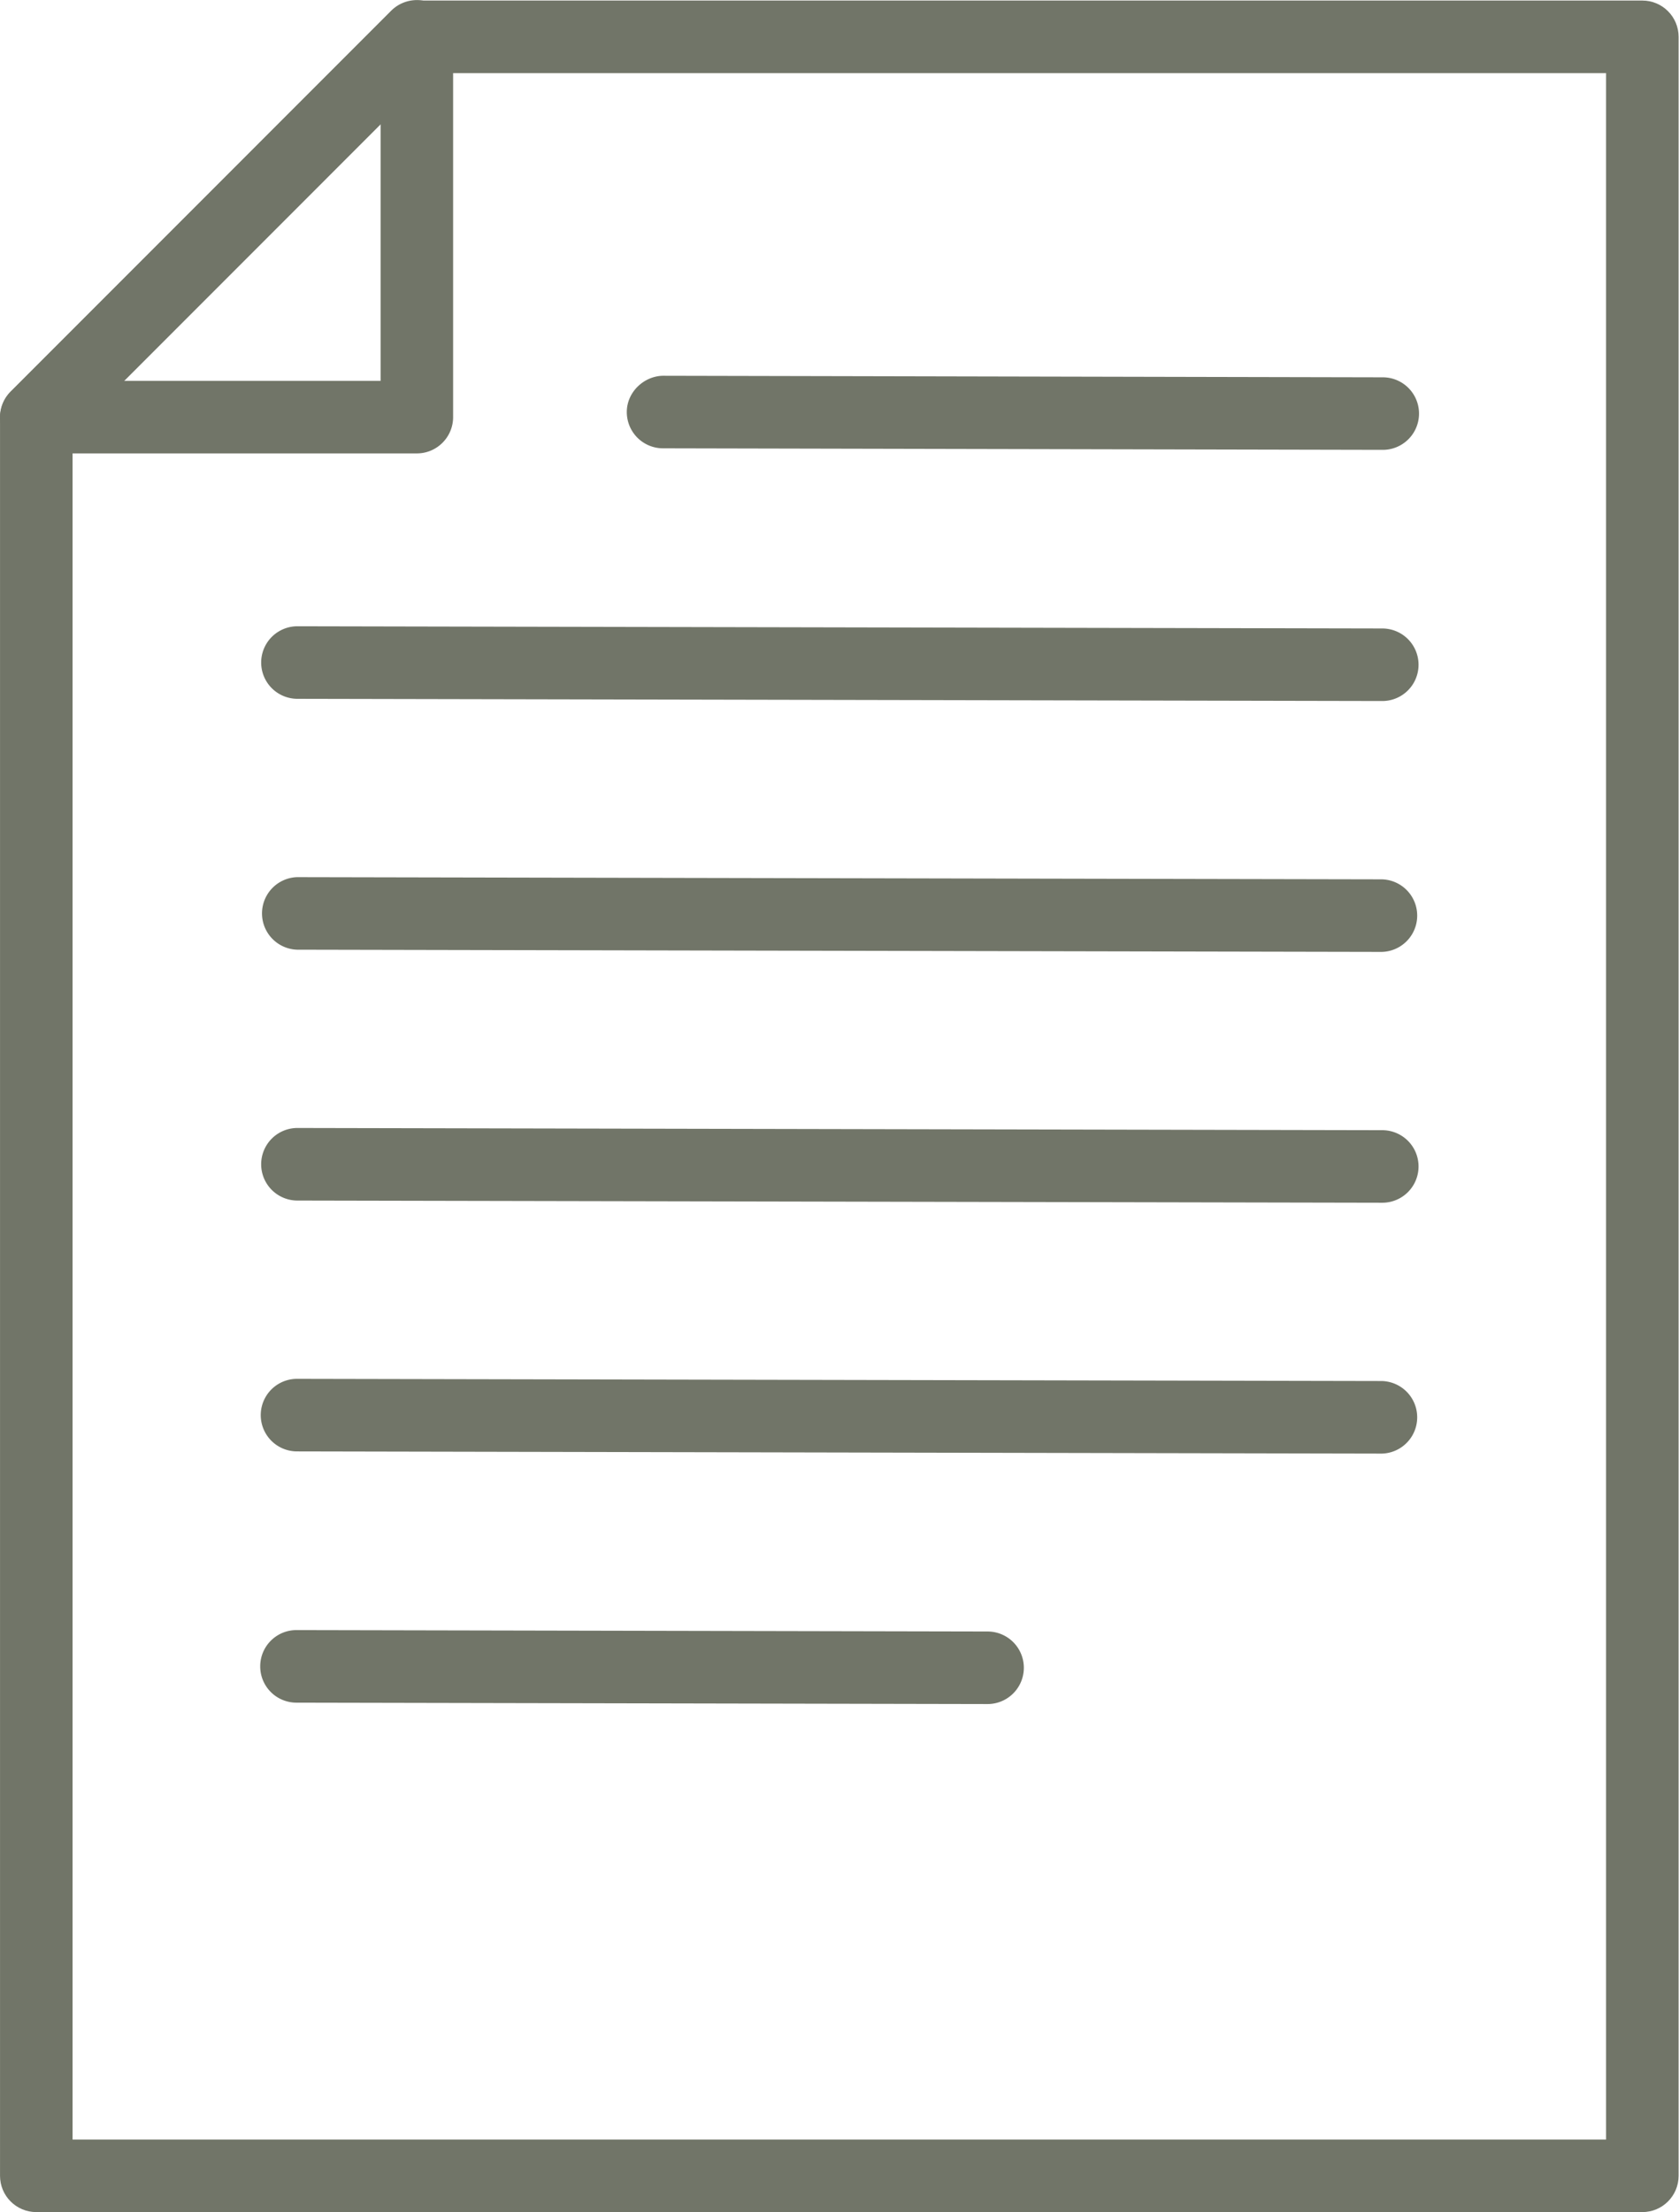
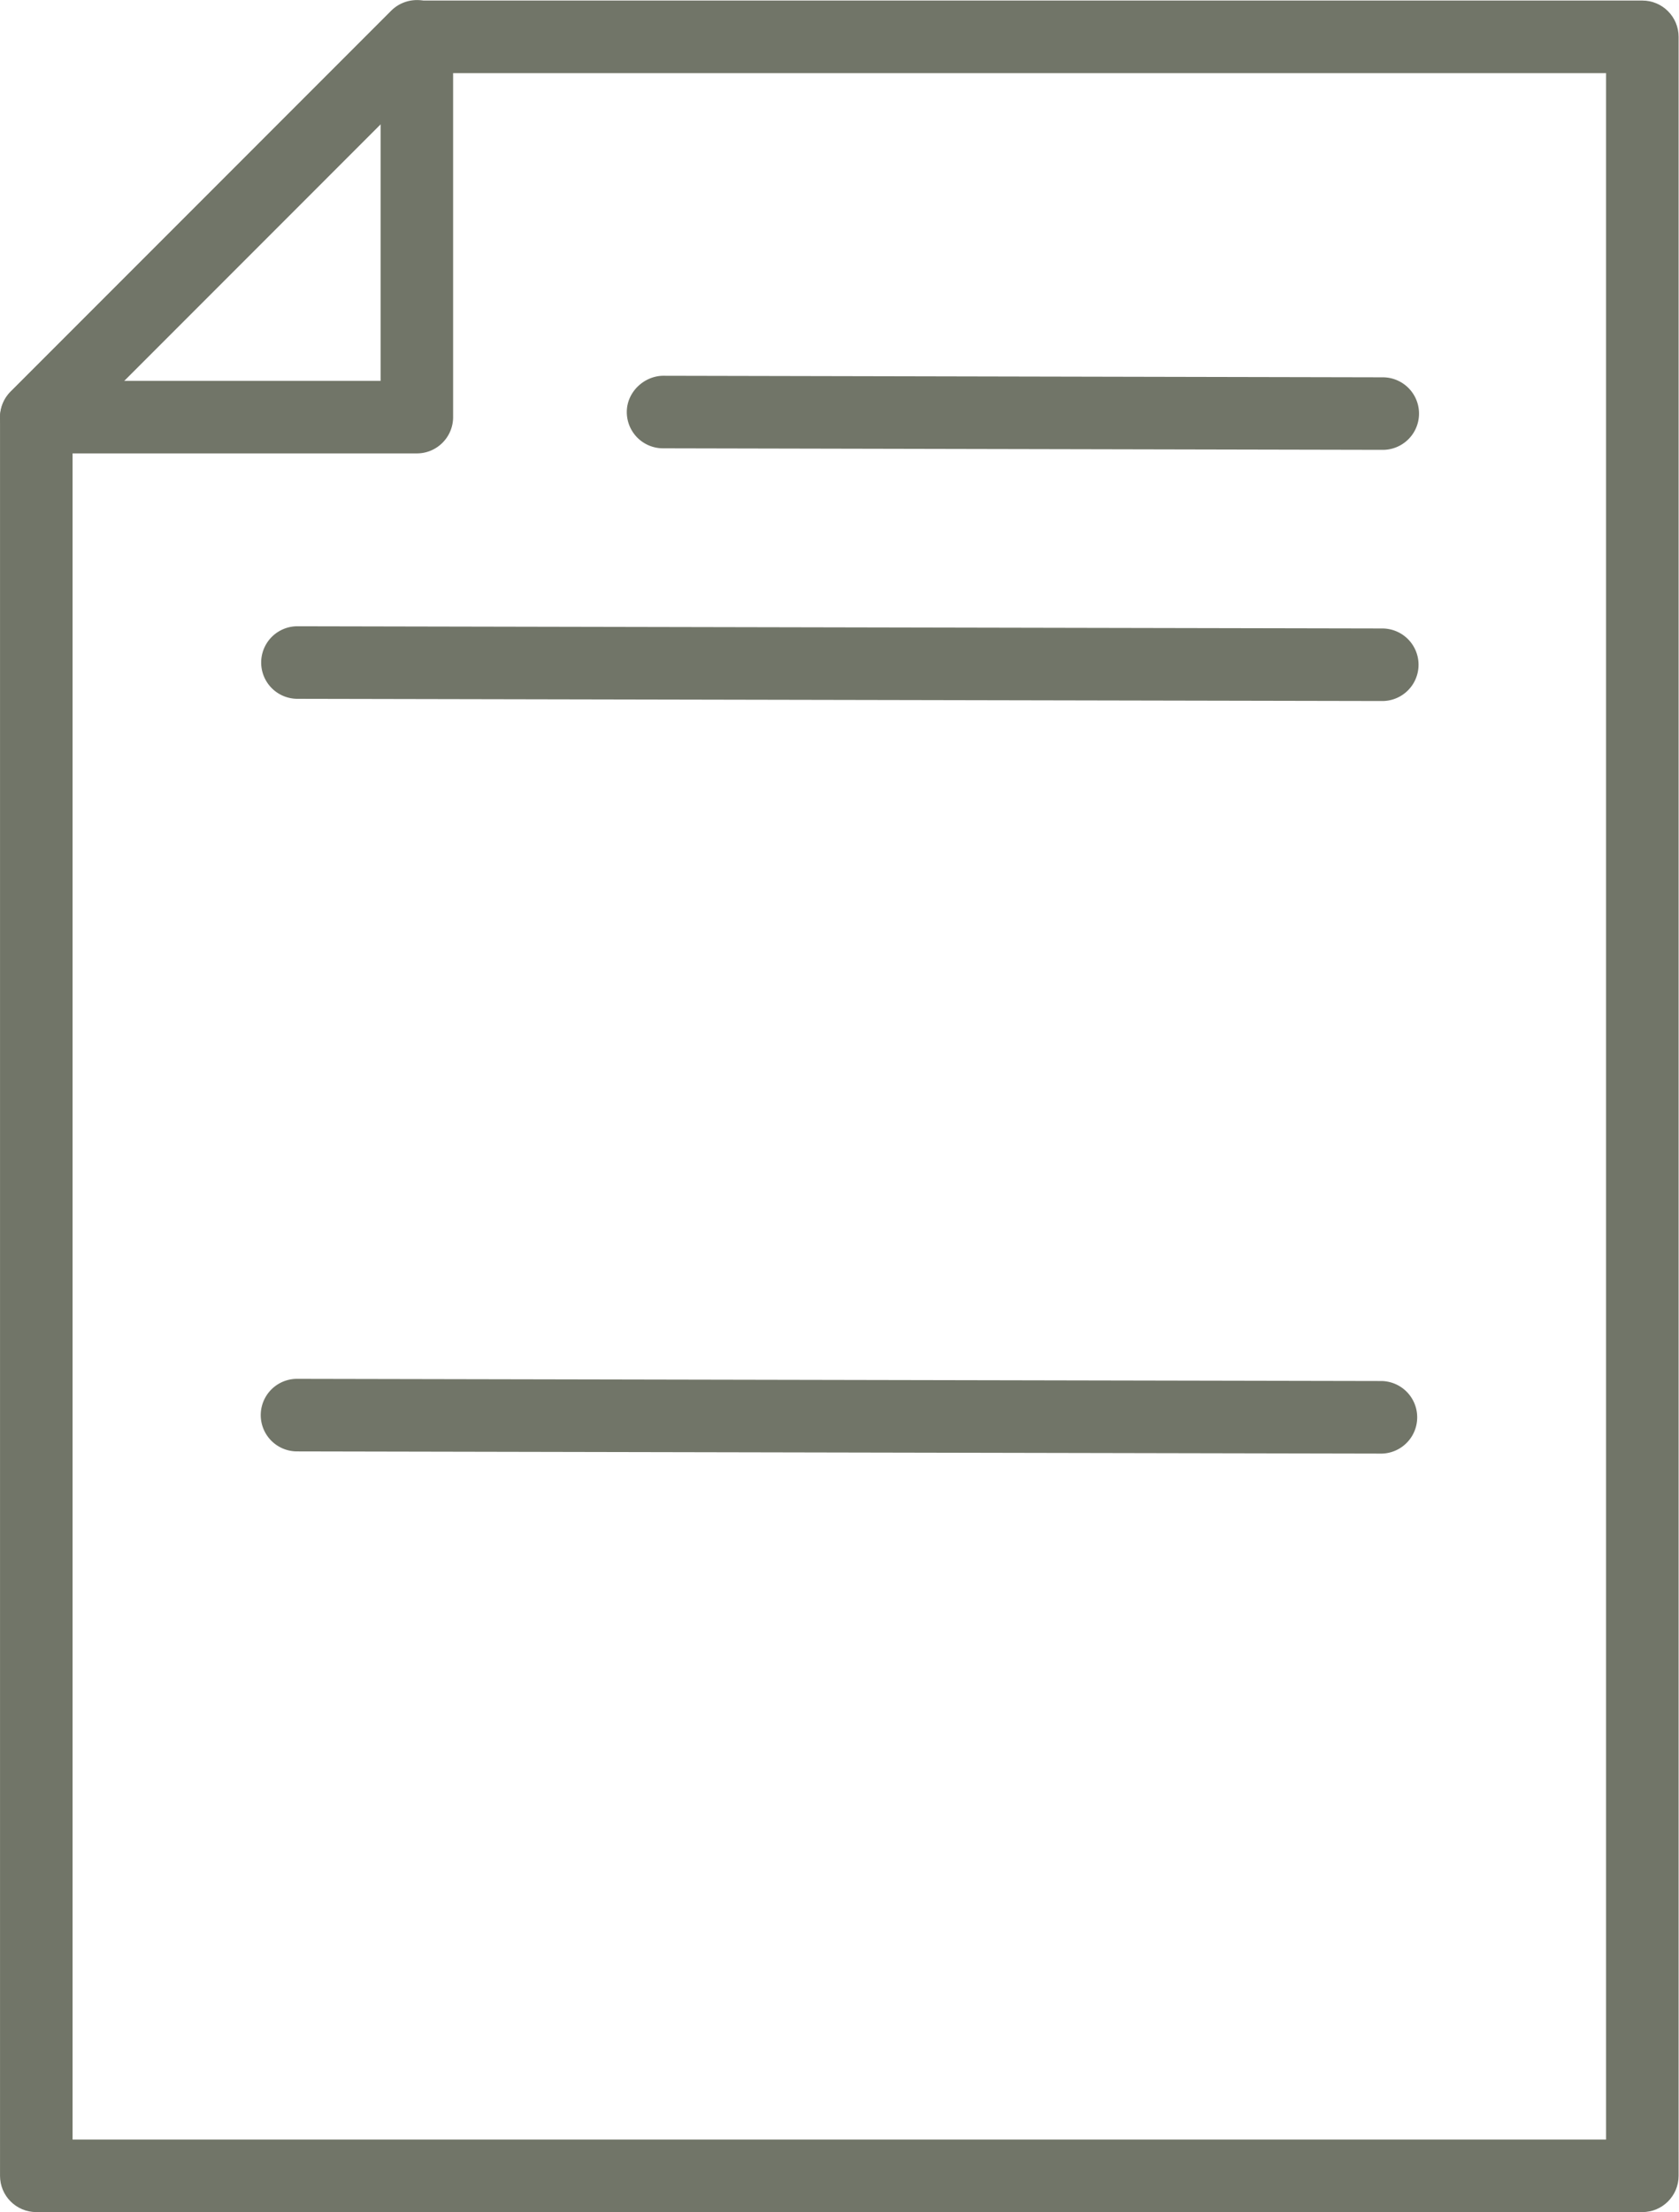
<svg xmlns="http://www.w3.org/2000/svg" width="98.275" height="129.415">
  <defs>
    <clipPath clipPathUnits="userSpaceOnUse" id="a">
      <path d="M0 2000h7925.273V0H0Z" transform="translate(-4876.901 -1594.66)" />
    </clipPath>
    <clipPath clipPathUnits="userSpaceOnUse" id="b">
      <path d="M0 2000h7925.273V0H0Z" transform="translate(-4874.649 -1517.493)" />
    </clipPath>
    <clipPath clipPathUnits="userSpaceOnUse" id="c">
      <path d="M0 2000h7925.273V0H0Z" transform="translate(-4932.164 -1591.632)" />
    </clipPath>
    <clipPath clipPathUnits="userSpaceOnUse" id="d">
      <path d="M0 2000h7925.273V0H0Z" transform="translate(-4932.143 -1580.61)" />
    </clipPath>
    <clipPath clipPathUnits="userSpaceOnUse" id="e">
      <path d="M0 2000h7925.273V0H0Z" transform="translate(-4932.123 -1569.603)" />
    </clipPath>
    <clipPath clipPathUnits="userSpaceOnUse" id="f">
-       <path d="M0 2000h7925.273V0H0Z" transform="translate(-4932.143 -1558.597)" />
-     </clipPath>
+       </clipPath>
    <clipPath clipPathUnits="userSpaceOnUse" id="g">
      <path d="M0 2000h7925.273V0H0Z" transform="translate(-4932.123 -1547.59)" />
    </clipPath>
    <clipPath clipPathUnits="userSpaceOnUse" id="h">
-       <path d="M0 2000h7925.273V0H0Z" transform="translate(-4914.816 -1536.601)" />
-     </clipPath>
+       </clipPath>
  </defs>
  <path d="M0 0h11.273v11.273Zm12.865-3.185H-3.844A1.591 1.591 0 0 0-4.97-.467l16.709 16.711a1.592 1.592 0 0 0 2.718-1.126v-16.71c0-.88-.713-1.593-1.592-1.593" style="fill:#717568;fill-opacity:1;fill-rule:nonzero;stroke:none" transform="matrix(1.333 0 0 -1.333 7.25 22.28)" clip-path="url(#a)" />
  <path d="M0 0h67.336v90.693h-51.56L0 74.915Zm68.929-3.184H-1.592c-.879 0-1.593.712-1.593 1.592v77.167c0 .422.168.827.467 1.125l16.709 16.71c.299.299.704.467 1.126.467h53.812c.879 0 1.592-.713 1.592-1.592V-1.592c0-.88-.713-1.592-1.592-1.592" style="fill:#717568;fill-opacity:1;fill-rule:nonzero;stroke:none" transform="matrix(1.333 0 0 -1.333 4.247 125.17)" clip-path="url(#b)" />
  <path d="M0 0h-.003l-31.601.068a1.59 1.59 0 0 0-1.589 1.596c.002.879.761 1.579 1.595 1.588L.003 3.184A1.592 1.592 0 0 0 0 0" style="fill:#717568;fill-opacity:1;fill-rule:nonzero;stroke:none" transform="matrix(1.333 0 0 -1.333 80.934 26.318)" clip-path="url(#c)" />
  <path d="M0 0h-.003l-47.633.097a1.592 1.592 0 0 0 .003 3.184h.004L.003 3.184A1.592 1.592 0 0 0 0 0" style="fill:#717568;fill-opacity:1;fill-rule:nonzero;stroke:none" transform="matrix(1.333 0 0 -1.333 80.906 41.012)" clip-path="url(#d)" />
-   <path d="M0 0h-.003l-47.632.097a1.593 1.593 0 0 0 .004 3.184h.003L.003 3.185A1.593 1.593 0 0 0 0 0" style="fill:#717568;fill-opacity:1;fill-rule:nonzero;stroke:none" transform="matrix(1.333 0 0 -1.333 80.879 55.689)" clip-path="url(#e)" />
  <path d="M0 0h-.003l-47.633.096a1.592 1.592 0 0 0 .003 3.185h.004L.003 3.184A1.592 1.592 0 0 0 0 0" style="fill:#717568;fill-opacity:1;fill-rule:nonzero;stroke:none" transform="matrix(1.333 0 0 -1.333 80.906 70.364)" clip-path="url(#f)" />
  <path d="M0 0h-.003l-47.632.097a1.592 1.592 0 0 0 .004 3.184h.003L.003 3.185A1.593 1.593 0 0 0 0 0" style="fill:#717568;fill-opacity:1;fill-rule:nonzero;stroke:none" transform="matrix(1.333 0 0 -1.333 80.879 85.04)" clip-path="url(#g)" />
  <path d="M0 0h-.003l-30.346.061a1.59 1.59 0 0 0-1.588 1.595c.001.879.713 1.59 1.591 1.59h.003L.003 3.184A1.592 1.592 0 0 0 0 0" style="fill:#717568;fill-opacity:1;fill-rule:nonzero;stroke:none" transform="matrix(1.333 0 0 -1.333 57.803 99.692)" clip-path="url(#h)" />
</svg>